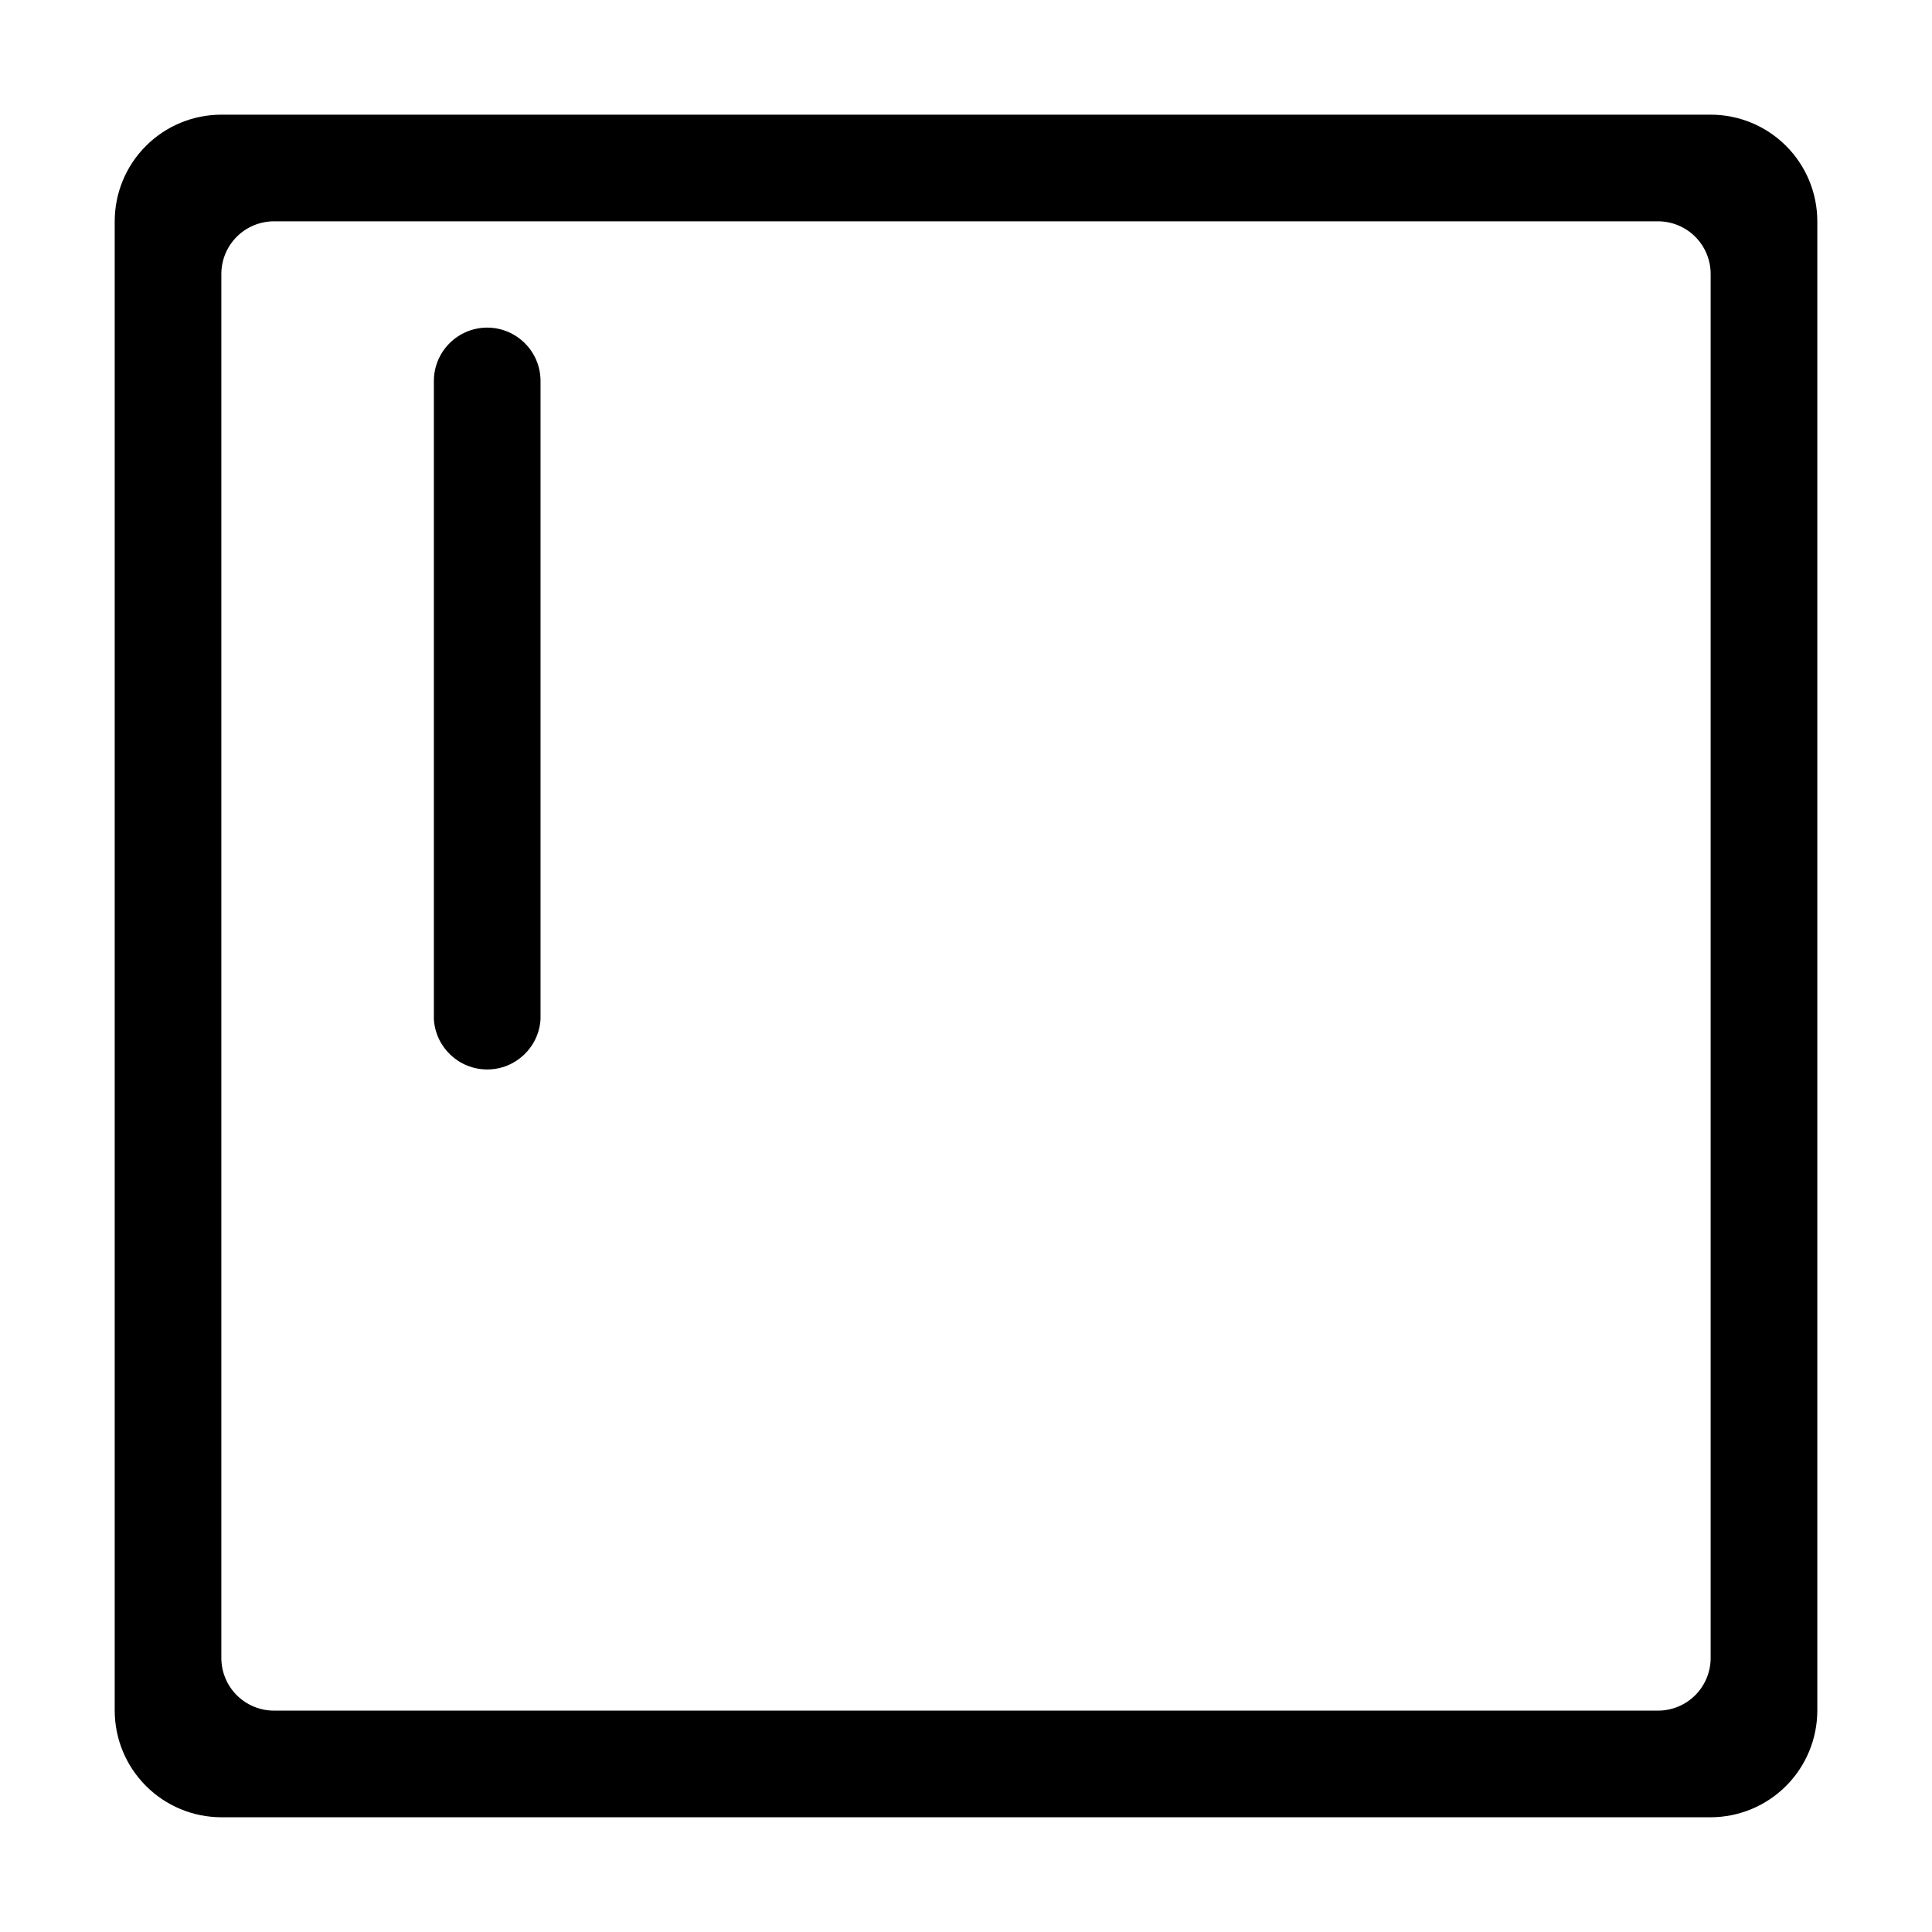
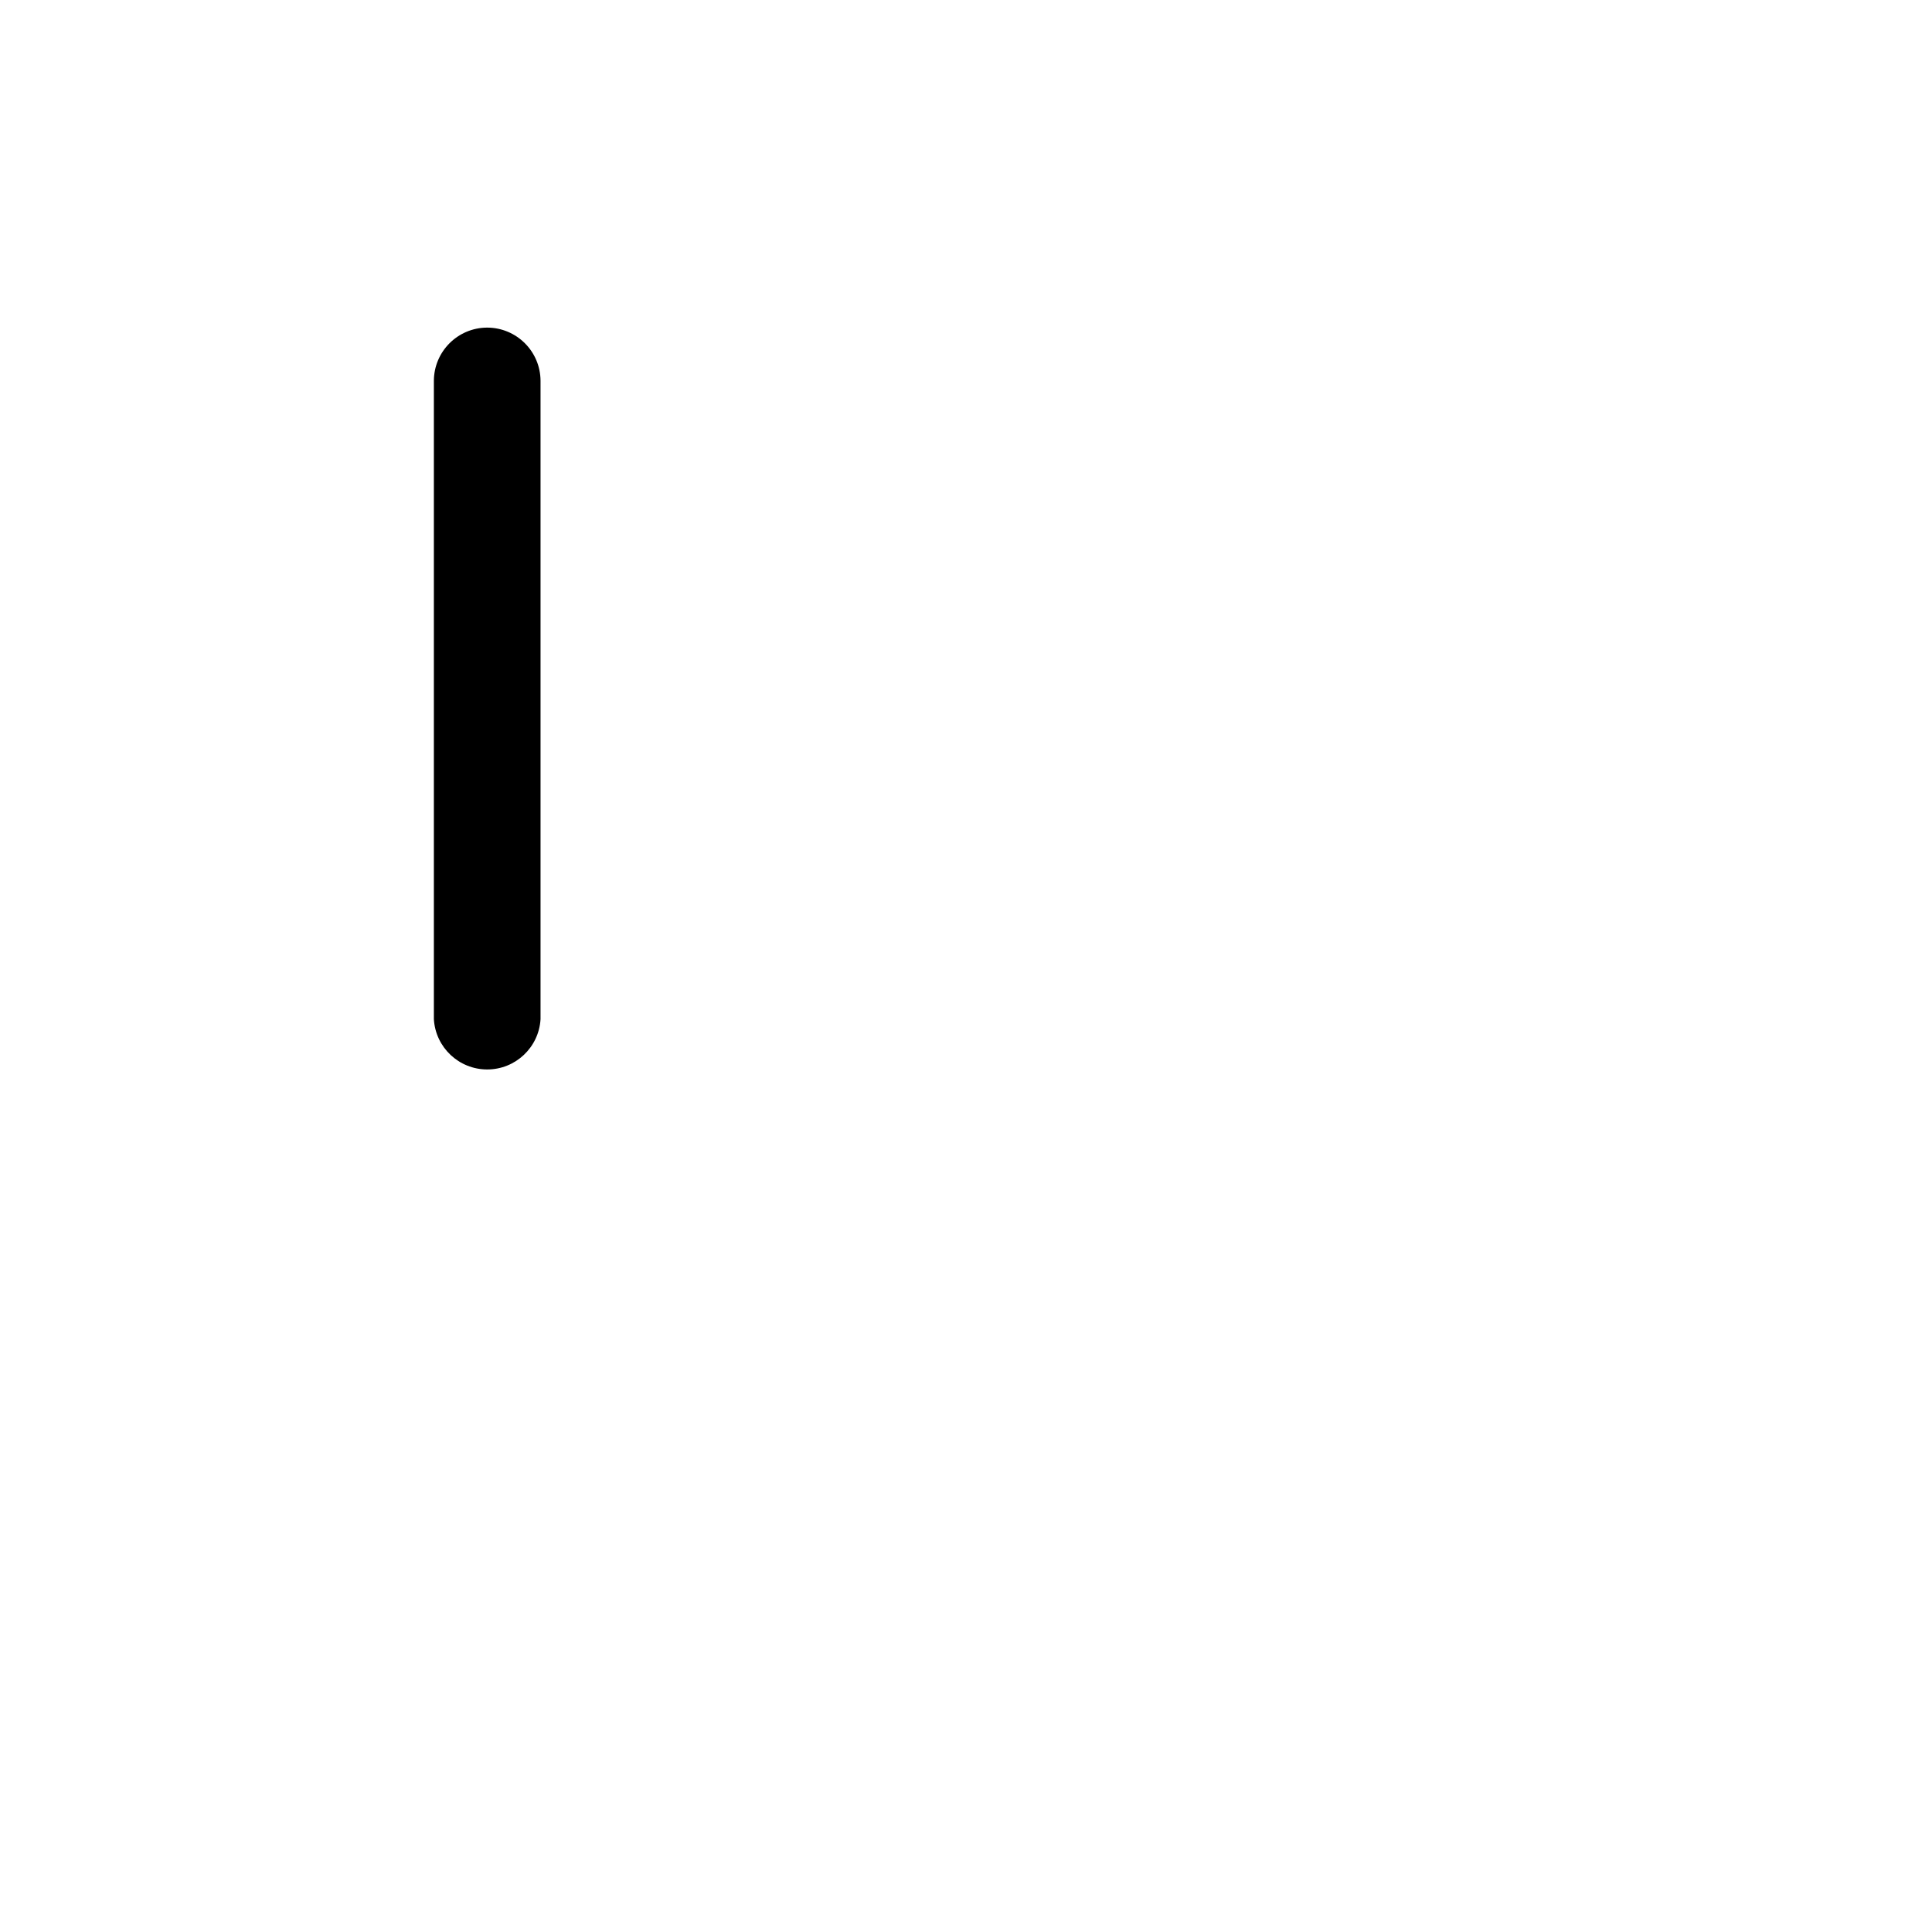
<svg xmlns="http://www.w3.org/2000/svg" fill="#000000" width="800px" height="800px" version="1.1" viewBox="144 144 512 512">
  <g>
-     <path d="m597.34 174.39h-394.68c-7.496 0-14.684 2.977-19.984 8.277s-8.277 12.488-8.277 19.984v394.68c0.012 7.492 2.992 14.676 8.293 19.973 5.297 5.297 12.477 8.277 19.969 8.293h394.68c7.492-0.016 14.676-2.996 19.973-8.293s8.277-12.48 8.293-19.973v-394.68c0-7.496-2.981-14.684-8.281-19.984-5.297-5.301-12.488-8.277-19.984-8.277zm0 408.94c0.016 3.719-1.457 7.289-4.086 9.918s-6.199 4.102-9.918 4.086h-366.67c-3.719 0.016-7.289-1.457-9.922-4.086-2.629-2.629-4.098-6.199-4.086-9.918v-366.67c-0.012-3.719 1.457-7.289 4.086-9.922 2.633-2.629 6.203-4.098 9.922-4.086h366.67c3.719-0.012 7.289 1.457 9.918 4.086 2.629 2.633 4.102 6.203 4.086 9.922z" />
    <path d="m273.09 230.82c-7.781 0.027-14.078 6.328-14.109 14.105v169.18c0.449 7.477 6.644 13.312 14.133 13.312 7.492 0 13.688-5.836 14.133-13.312v-169.18c-0.027-7.801-6.359-14.105-14.156-14.105z" />
  </g>
</svg>